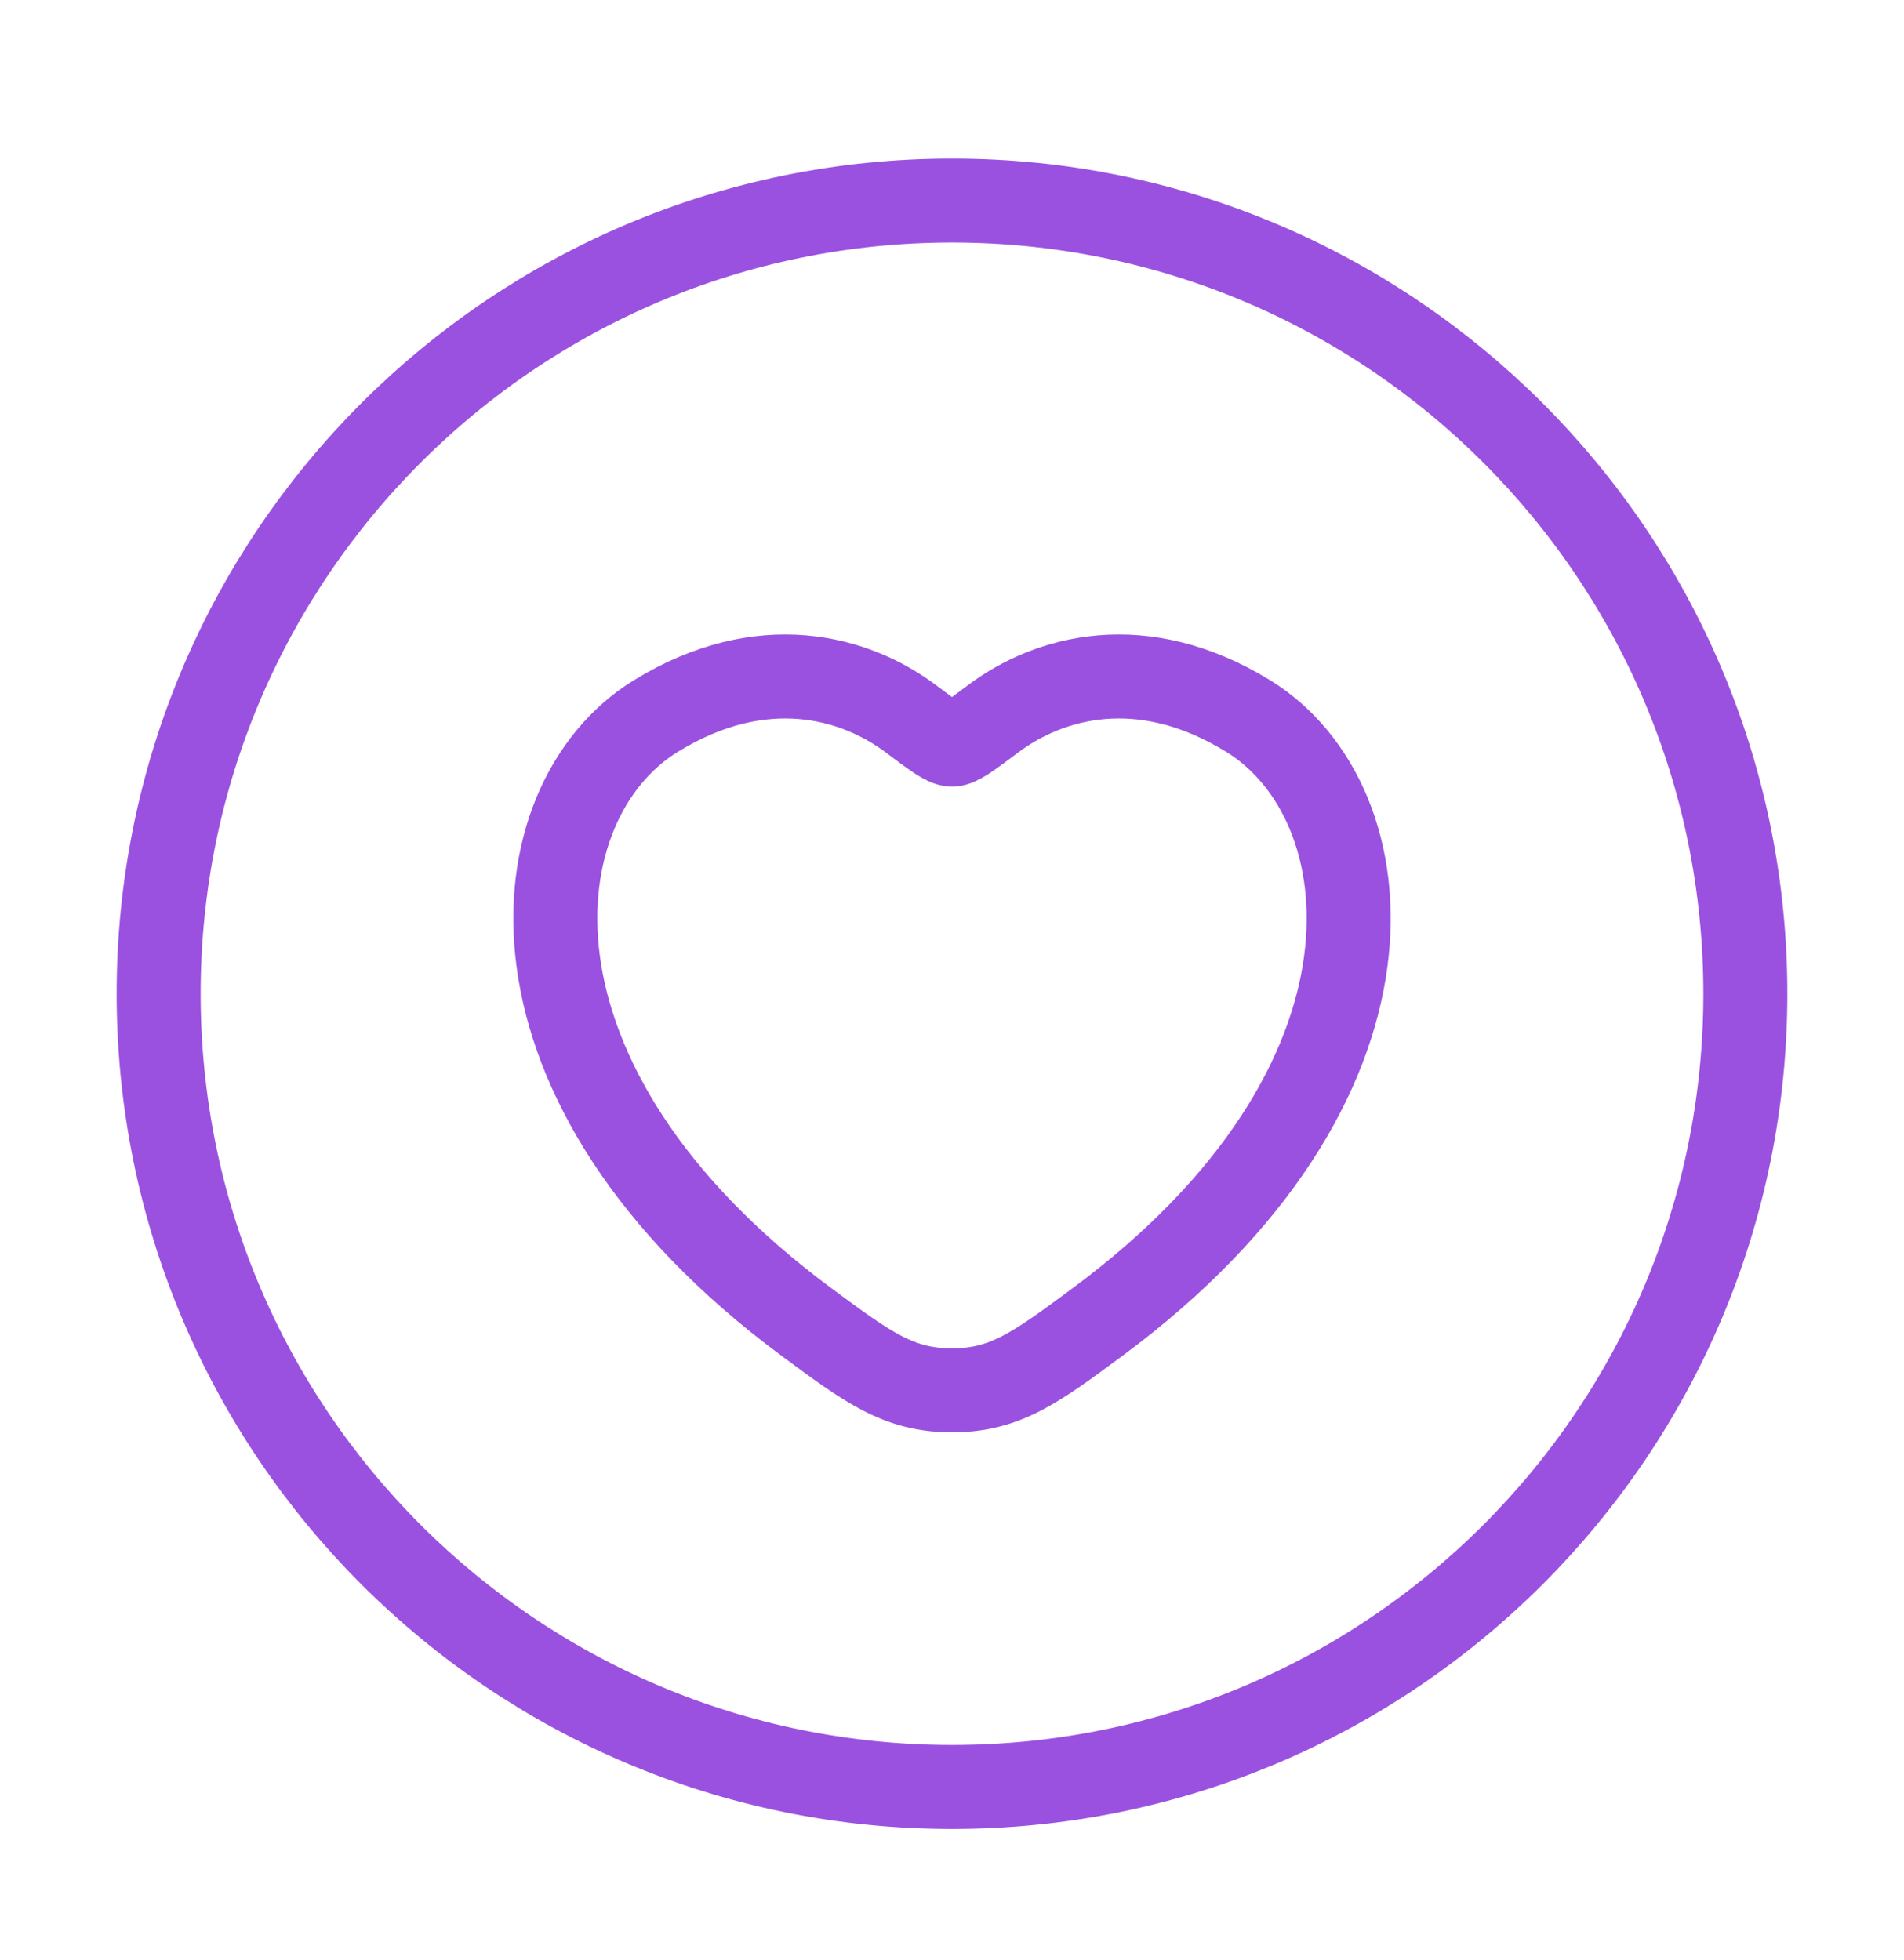
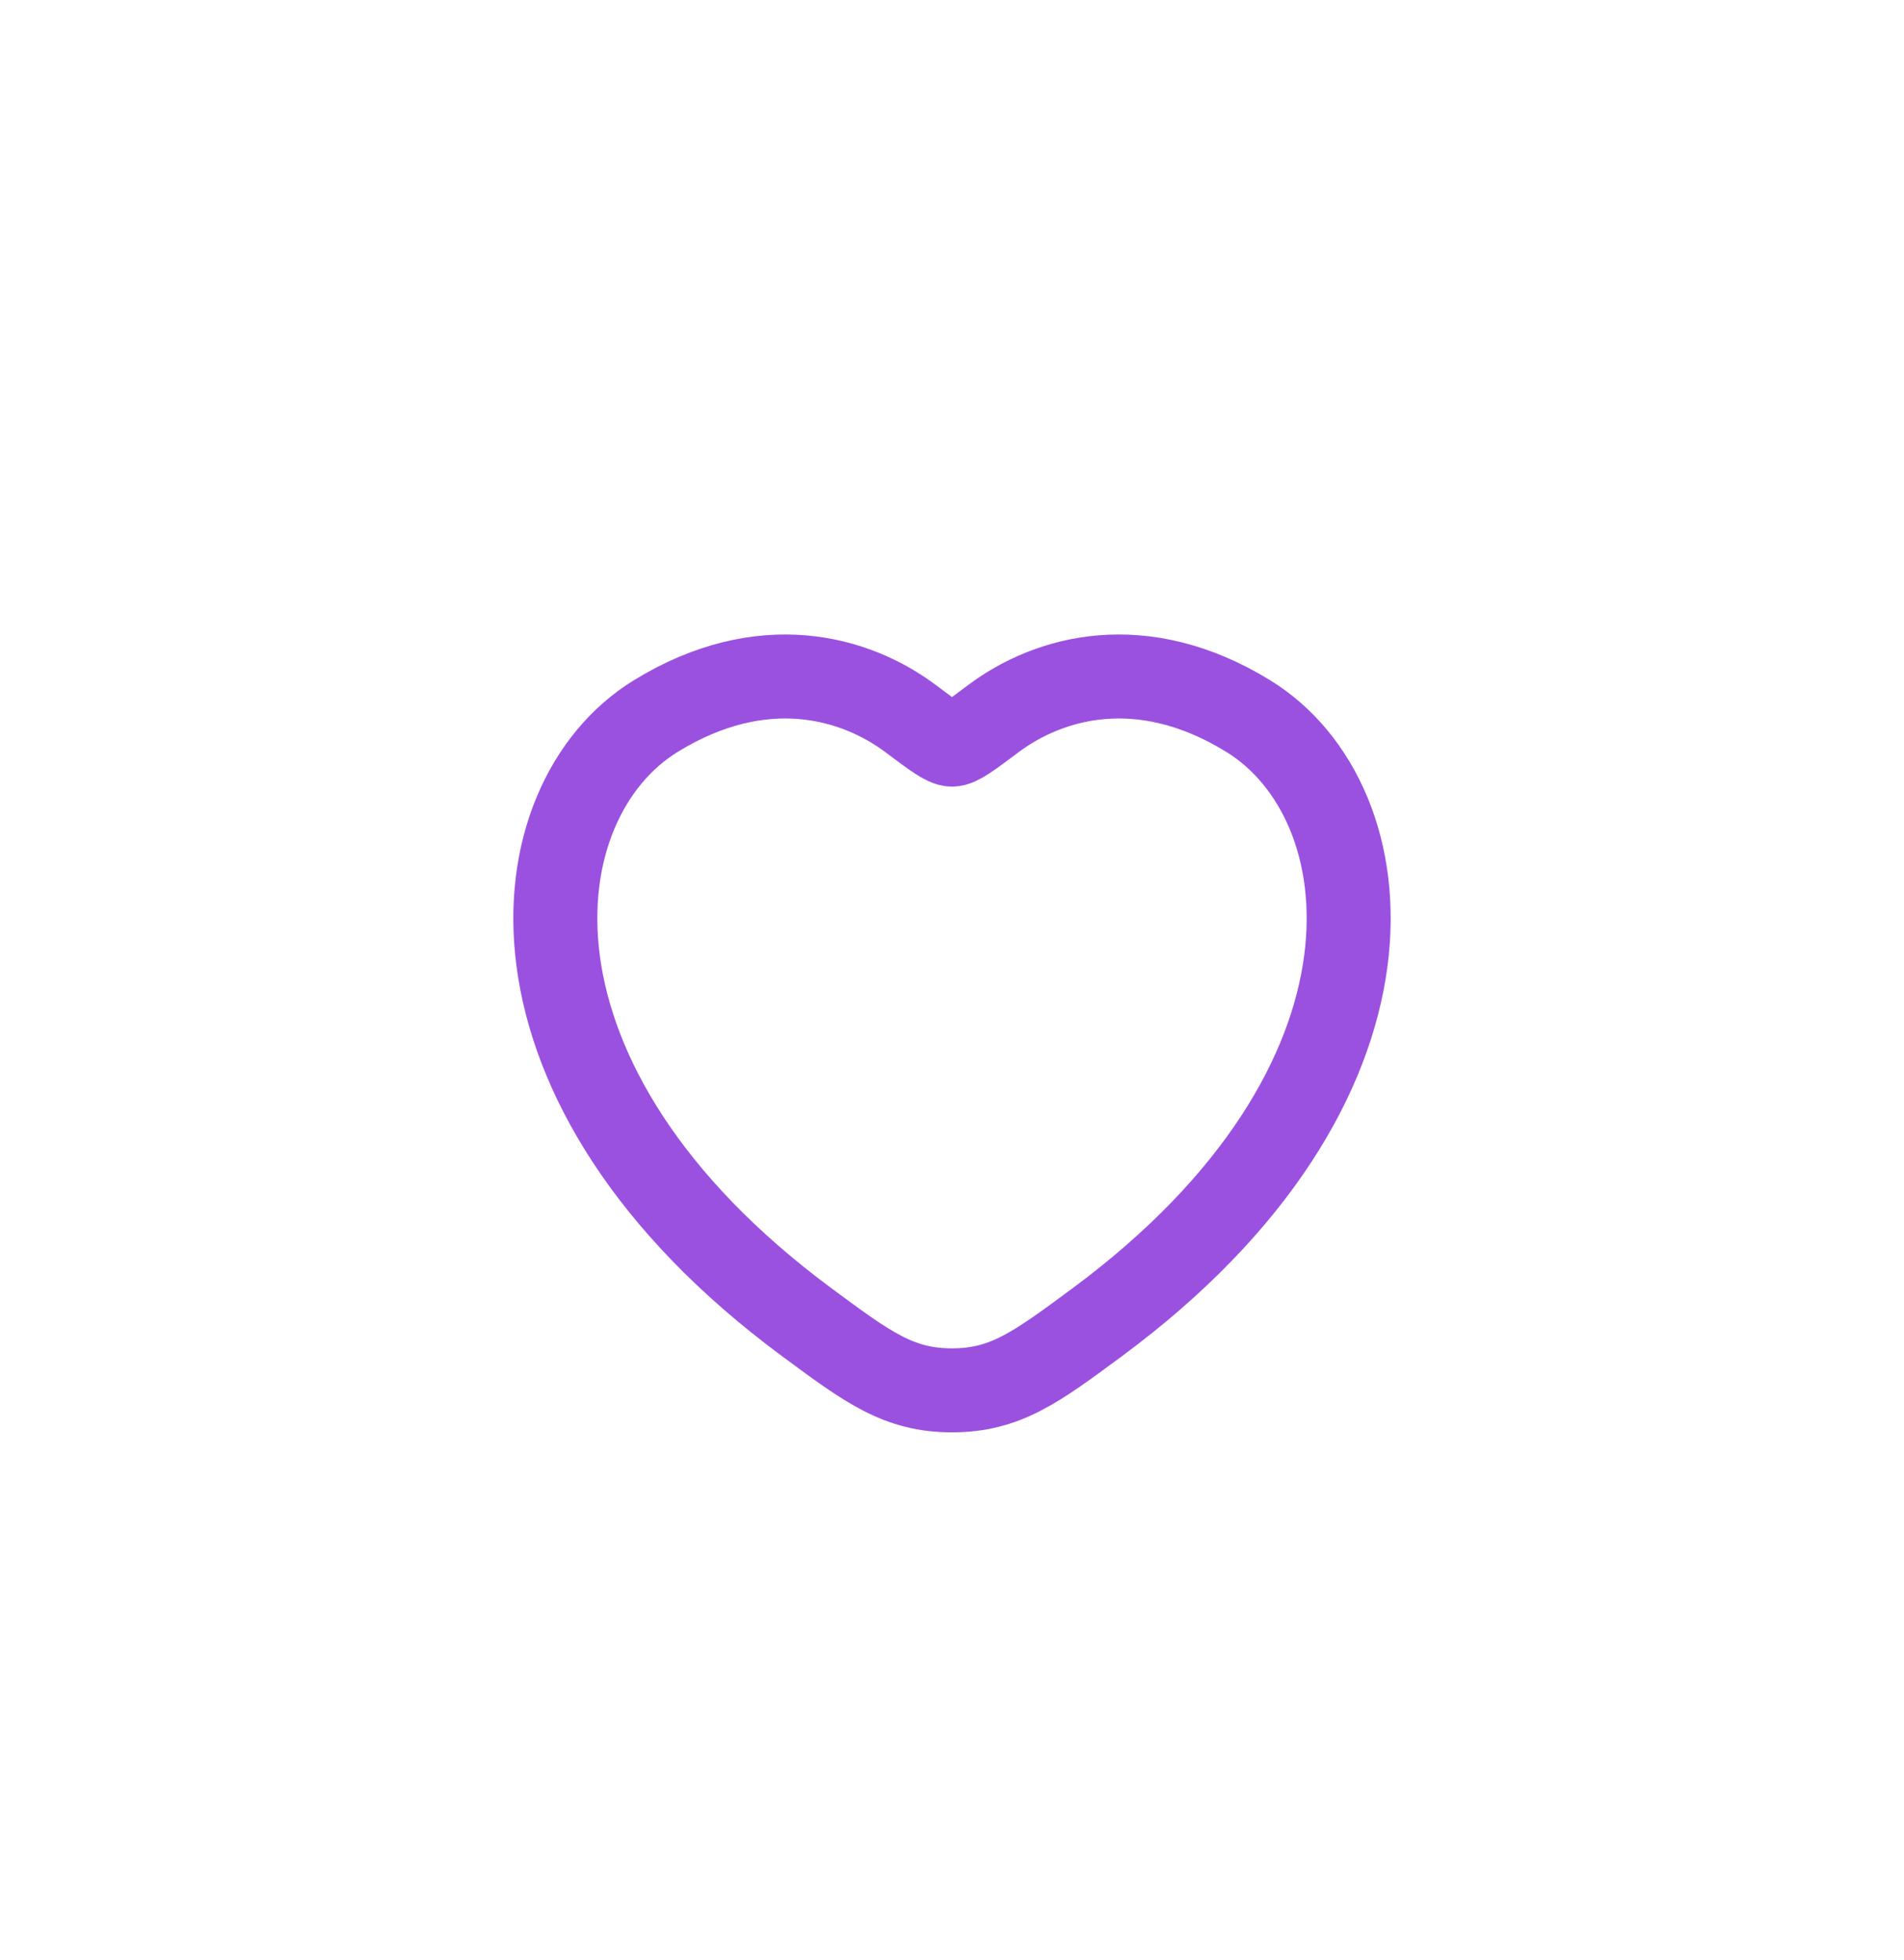
<svg xmlns="http://www.w3.org/2000/svg" width="34" height="35" viewBox="0 0 34 35" fill="none">
  <path d="M11.714 12.787C13.614 11.621 15.271 12.091 16.267 12.839C16.676 13.146 16.88 13.299 17 13.299C17.12 13.299 17.324 13.146 17.733 12.839C18.729 12.091 20.387 11.621 22.286 12.787C24.779 14.316 25.343 19.36 19.593 23.616C18.497 24.427 17.95 24.832 17 24.832C16.05 24.832 15.502 24.427 14.407 23.616C8.657 19.36 9.221 14.316 11.714 12.787Z" stroke="#9B51E0" stroke-width="1.5" stroke-linecap="round" />
-   <path d="M31.167 17.749C31.167 9.925 24.824 3.582 17 3.582C9.176 3.582 2.833 9.925 2.833 17.749C2.833 25.573 9.176 31.916 17 31.916C24.824 31.916 31.167 25.573 31.167 17.749Z" stroke="#9B51E0" stroke-width="1.5" />
</svg>